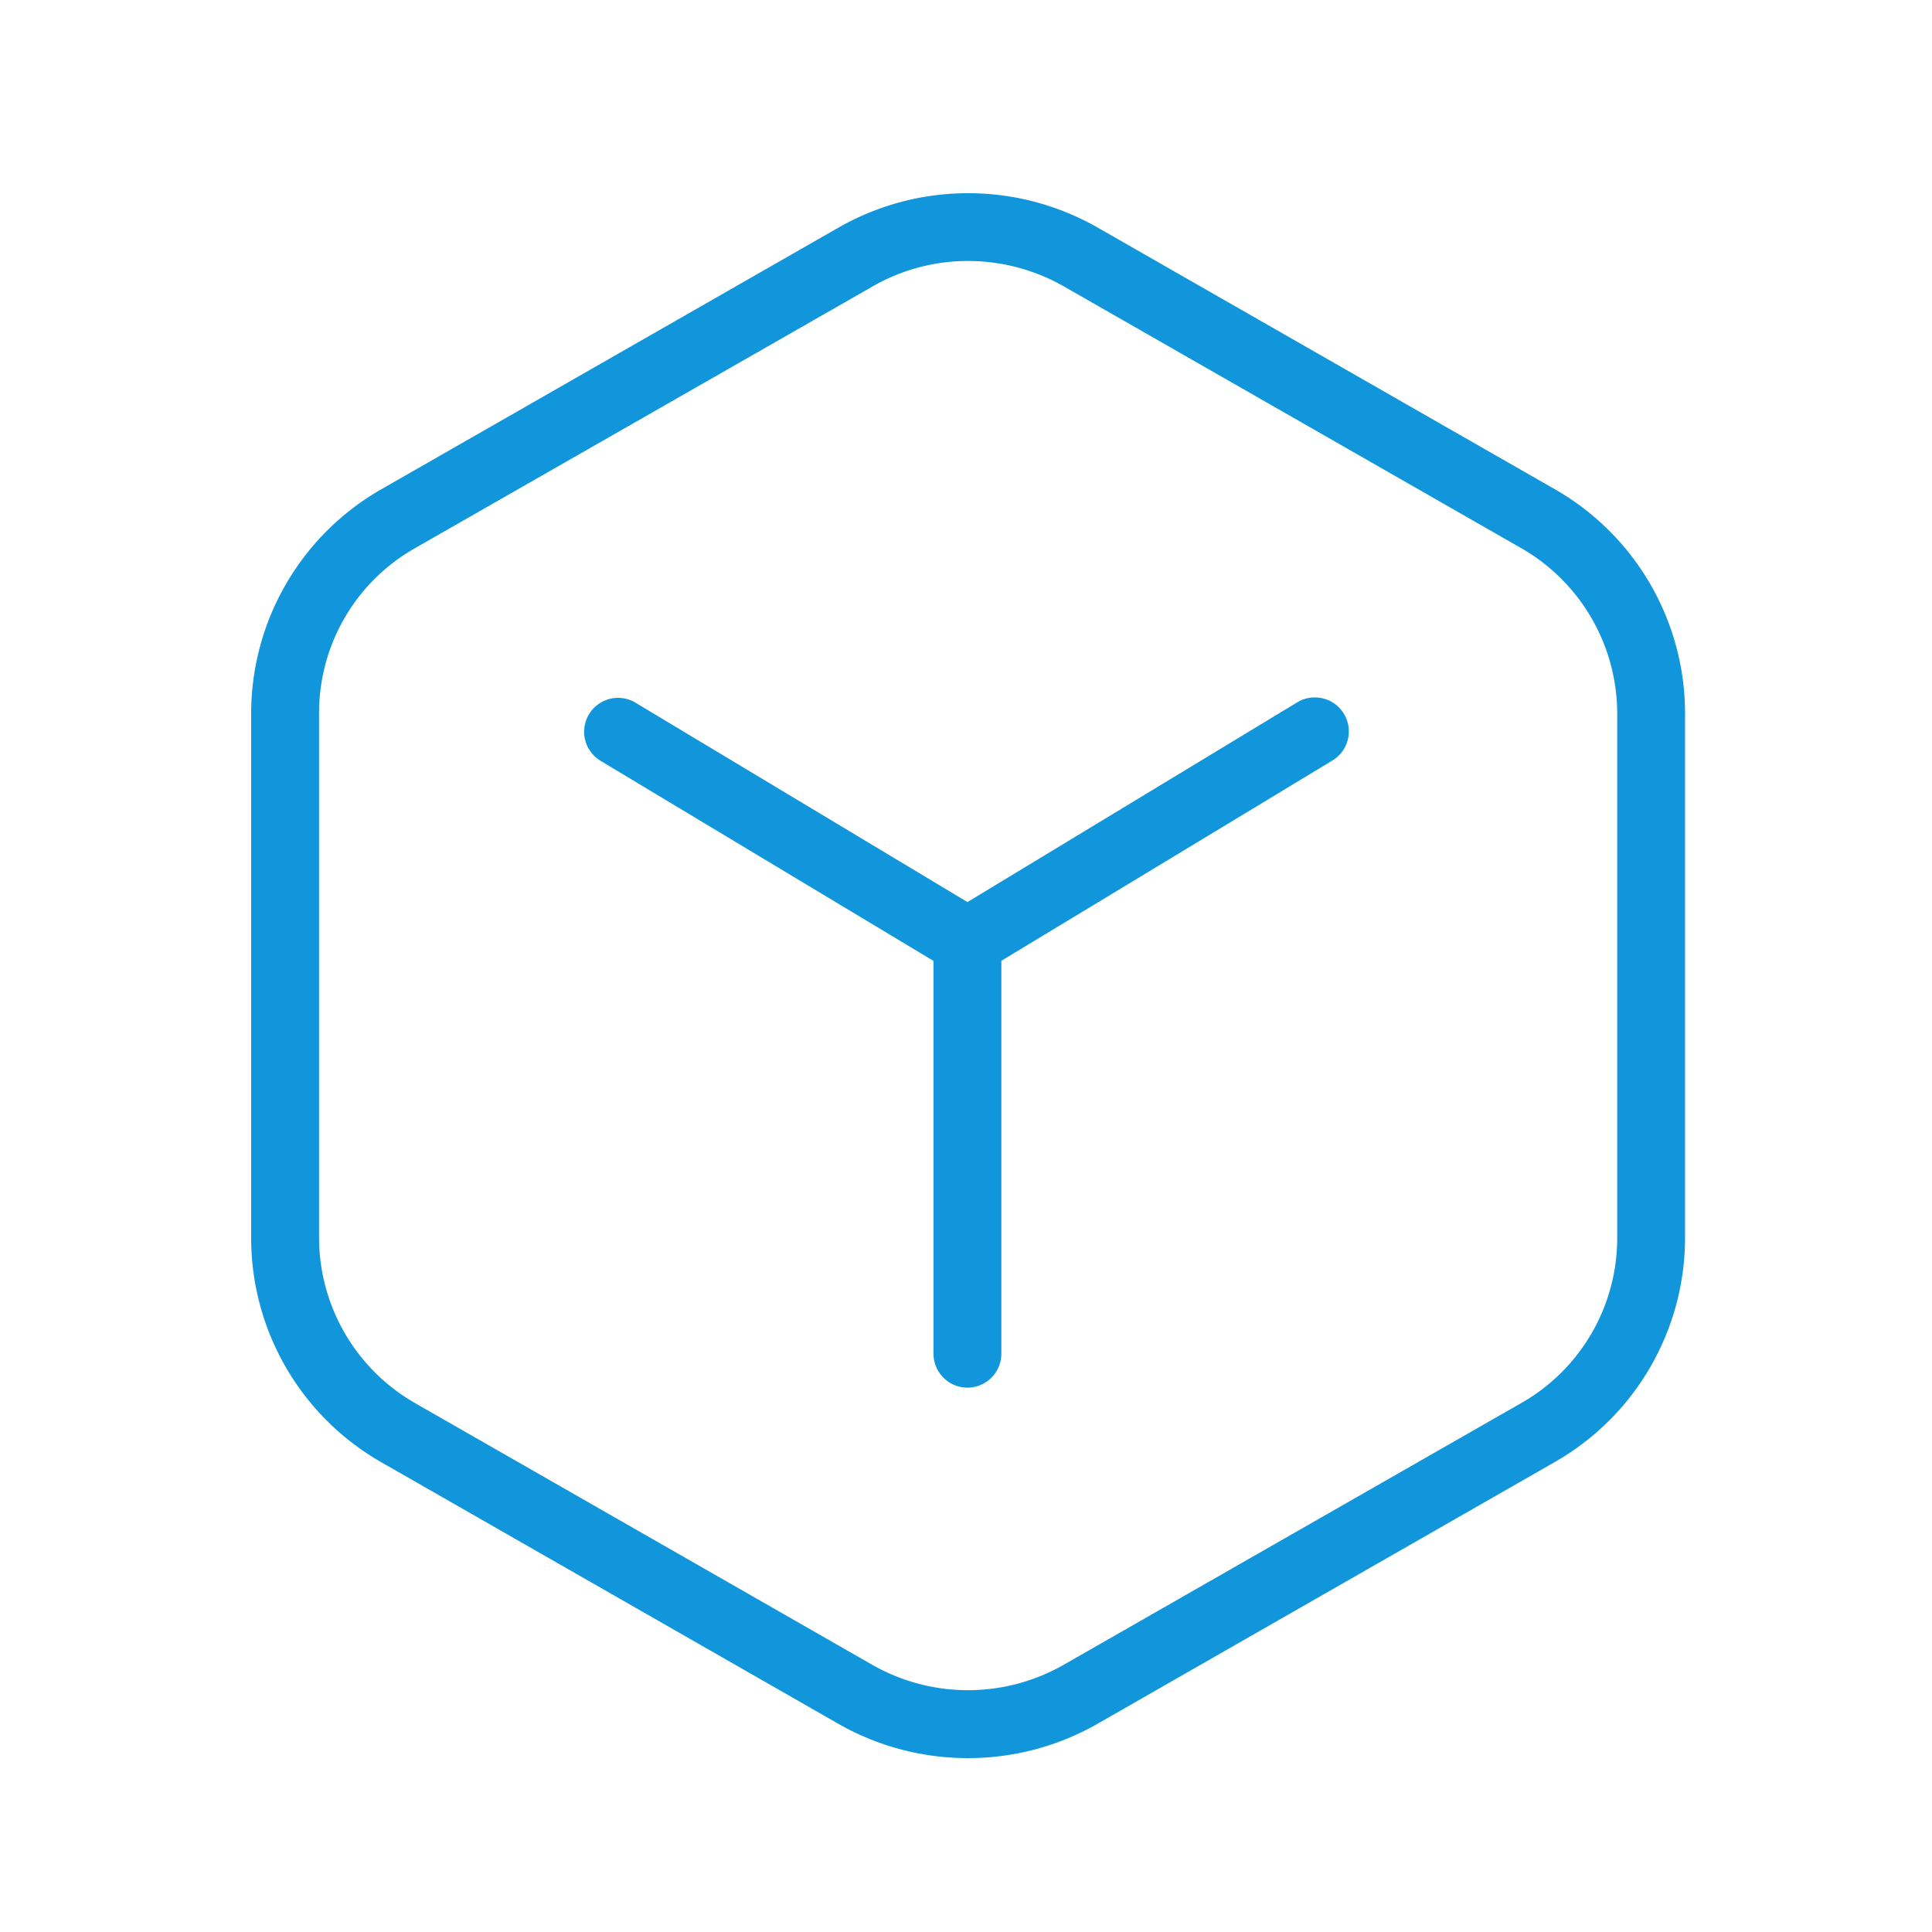
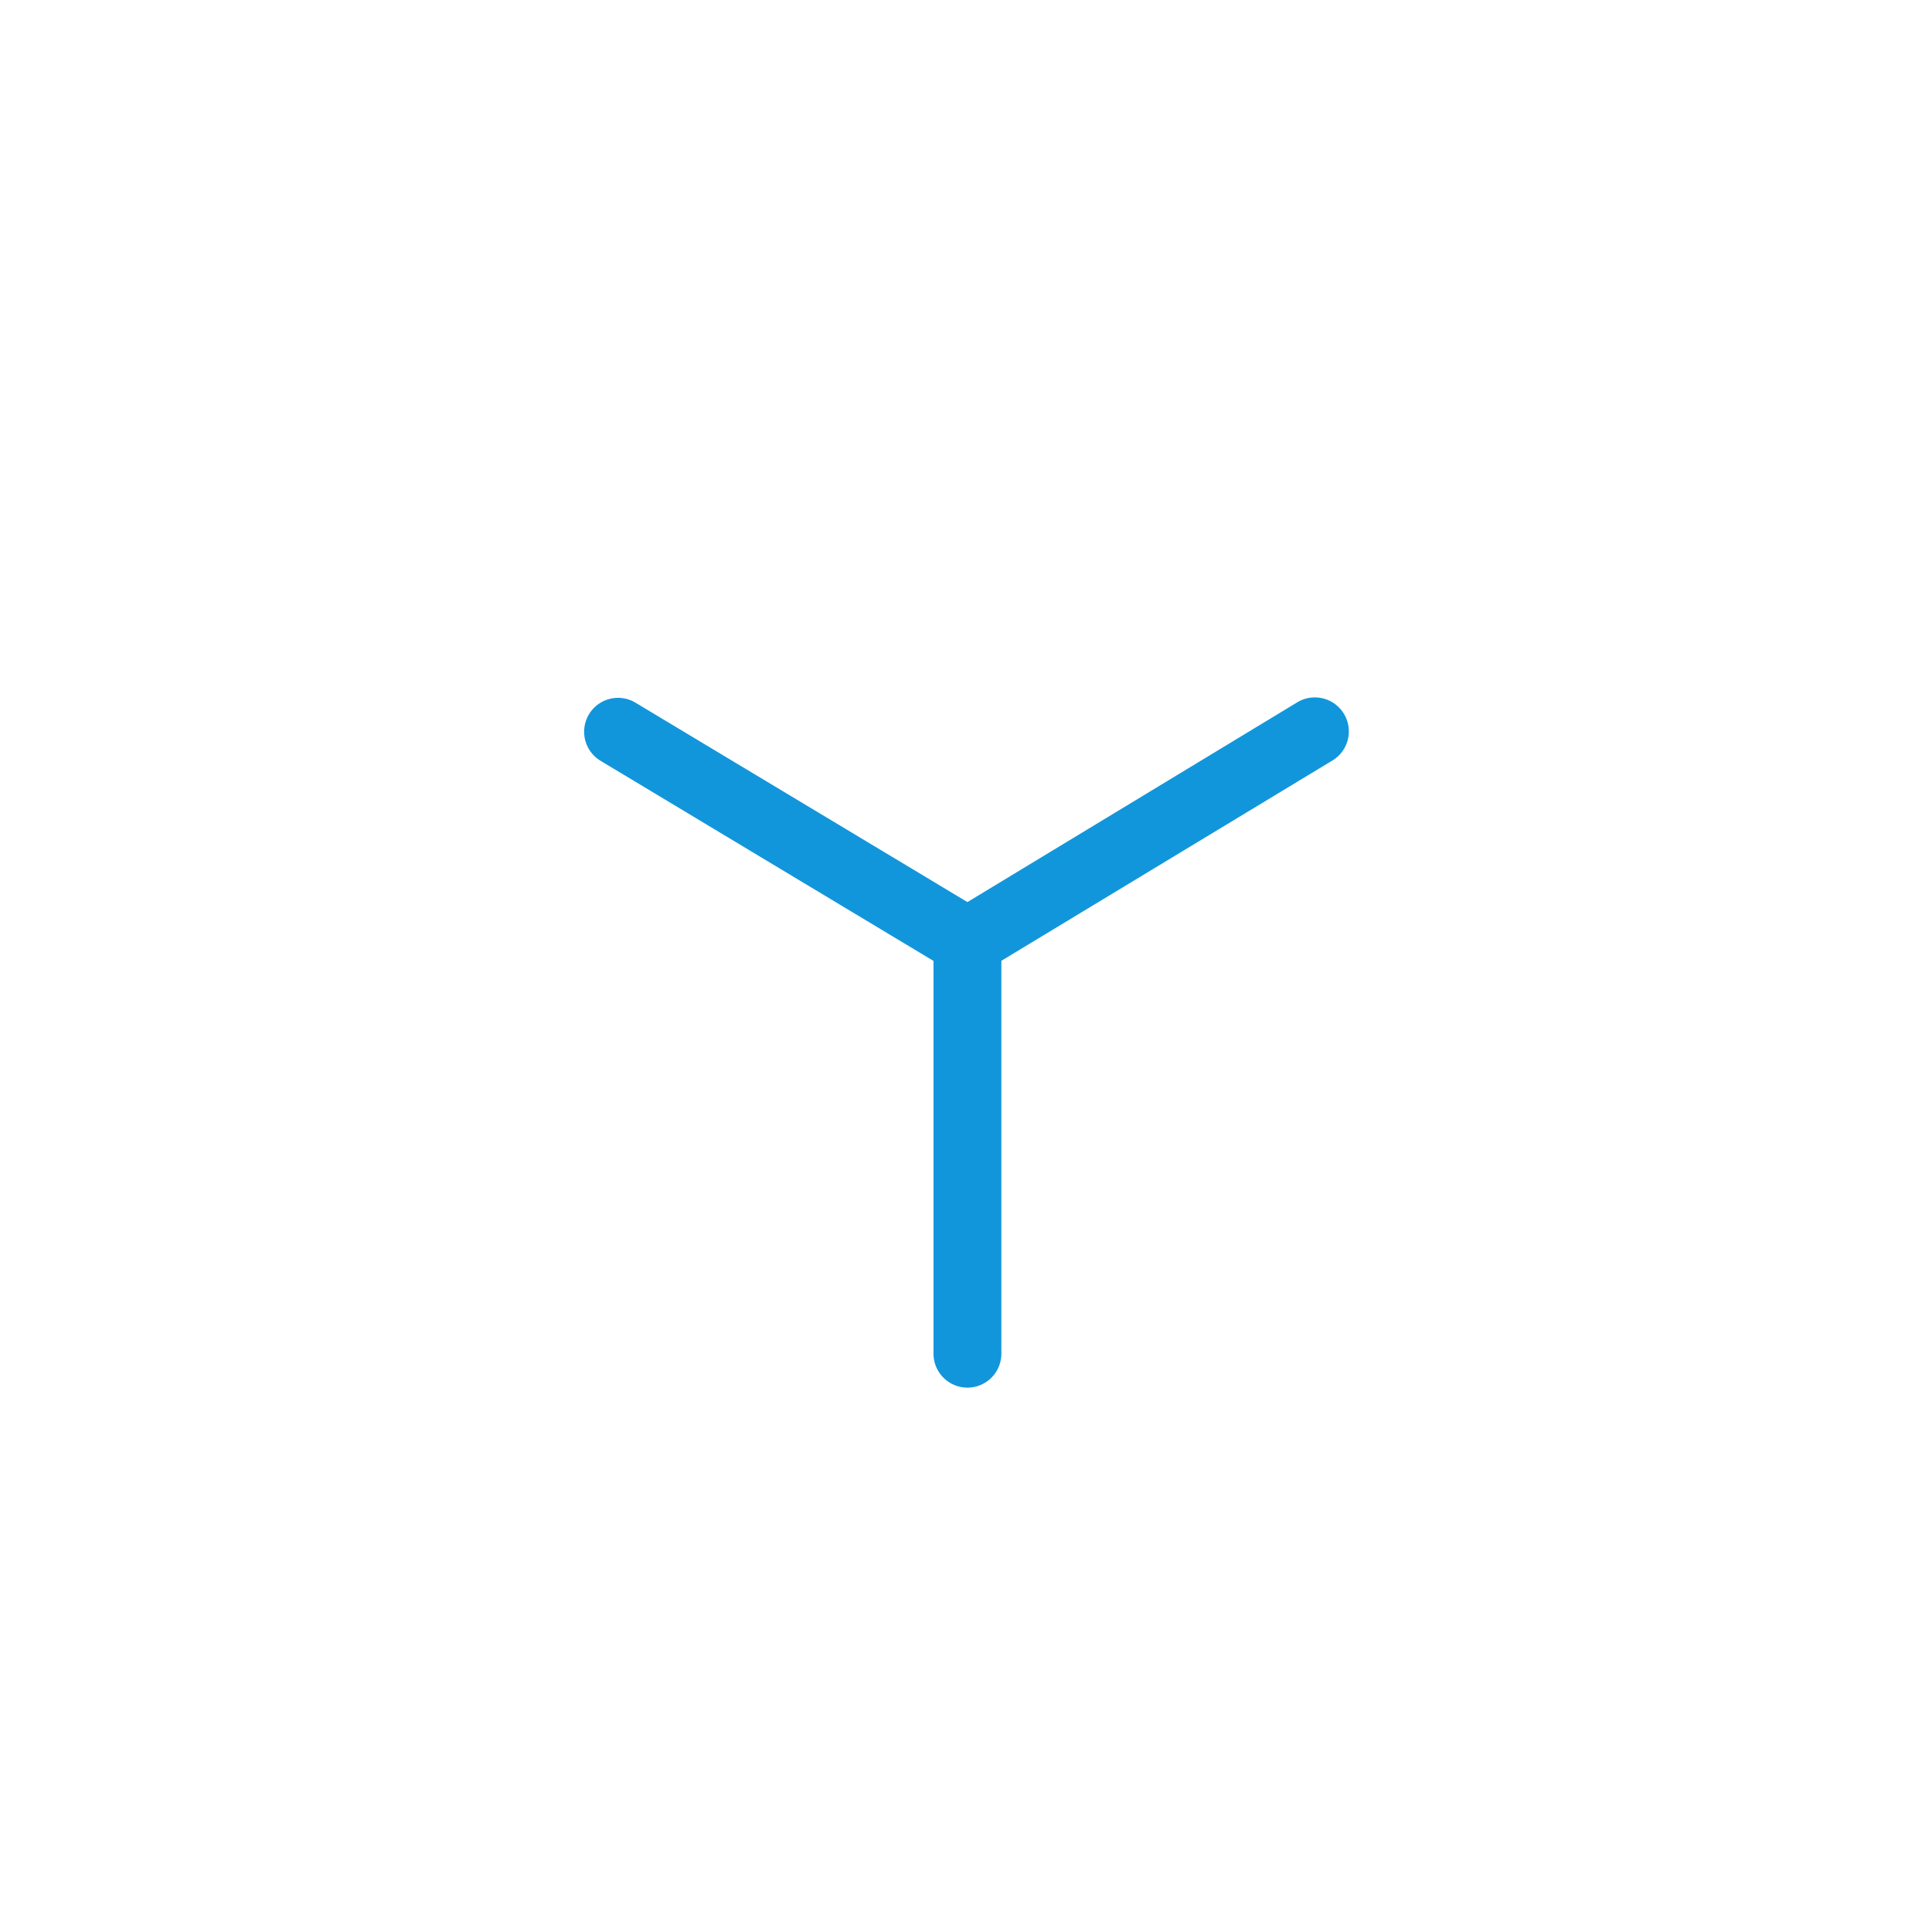
<svg xmlns="http://www.w3.org/2000/svg" t="1652358975537" class="icon" viewBox="0 0 1024 1024" version="1.1" p-id="9737" width="80" height="80">
  <defs>
    <style type="text/css">@font-face { font-family: feedback-iconfont; src: url("//at.alicdn.com/t/font_1031158_u69w8yhxdu.woff2?t=1630033759944") format("woff2"), url("//at.alicdn.com/t/font_1031158_u69w8yhxdu.woff?t=1630033759944") format("woff"), url("//at.alicdn.com/t/font_1031158_u69w8yhxdu.ttf?t=1630033759944") format("truetype"); }
</style>
  </defs>
-   <path d="M513.044 931.83a138.332 138.332 0 0 1-68.608-18.125L201.882 774.892A136.899 136.899 0 0 1 133.12 656.783V377.702a136.95 136.95 0 0 1 68.762-118.252L444.426 120.627a138.506 138.506 0 0 1 137.38 0l242.545 138.824a136.899 136.899 0 0 1 68.762 118.108v278.938a136.95 136.95 0 0 1-68.762 118.252L581.806 913.582a137.902 137.902 0 0 1-68.762 18.248z m0.143-793.508a101.376 101.376 0 0 0-50.749 13.527l-242.688 138.813a100.352 100.352 0 0 0-50.637 87.04v278.794a101.171 101.171 0 0 0 50.637 87.04l242.514 138.813a102.349 102.349 0 0 0 101.56 0l242.688-138.824a100.567 100.567 0 0 0 50.637-87.04V377.702a101.171 101.171 0 0 0-50.637-87.04L563.968 151.849a102.851 102.851 0 0 0-50.78-13.527z" fill="#1296db" p-id="9738" />
  <path d="M512.758 520.12L318.413 403.302a17.971 17.971 0 1 1 18.555-30.781l175.79 105.595 174.356-105.595a18.022 18.022 0 1 1 18.729 30.781z" fill="#1296db" p-id="9739" />
  <path d="M512.758 735.478a17.992 17.992 0 0 1-17.981-17.981V499.118a17.981 17.981 0 0 1 35.963 0v218.378a17.992 17.992 0 0 1-17.981 17.981z" fill="#1296db" p-id="9740" />
</svg>